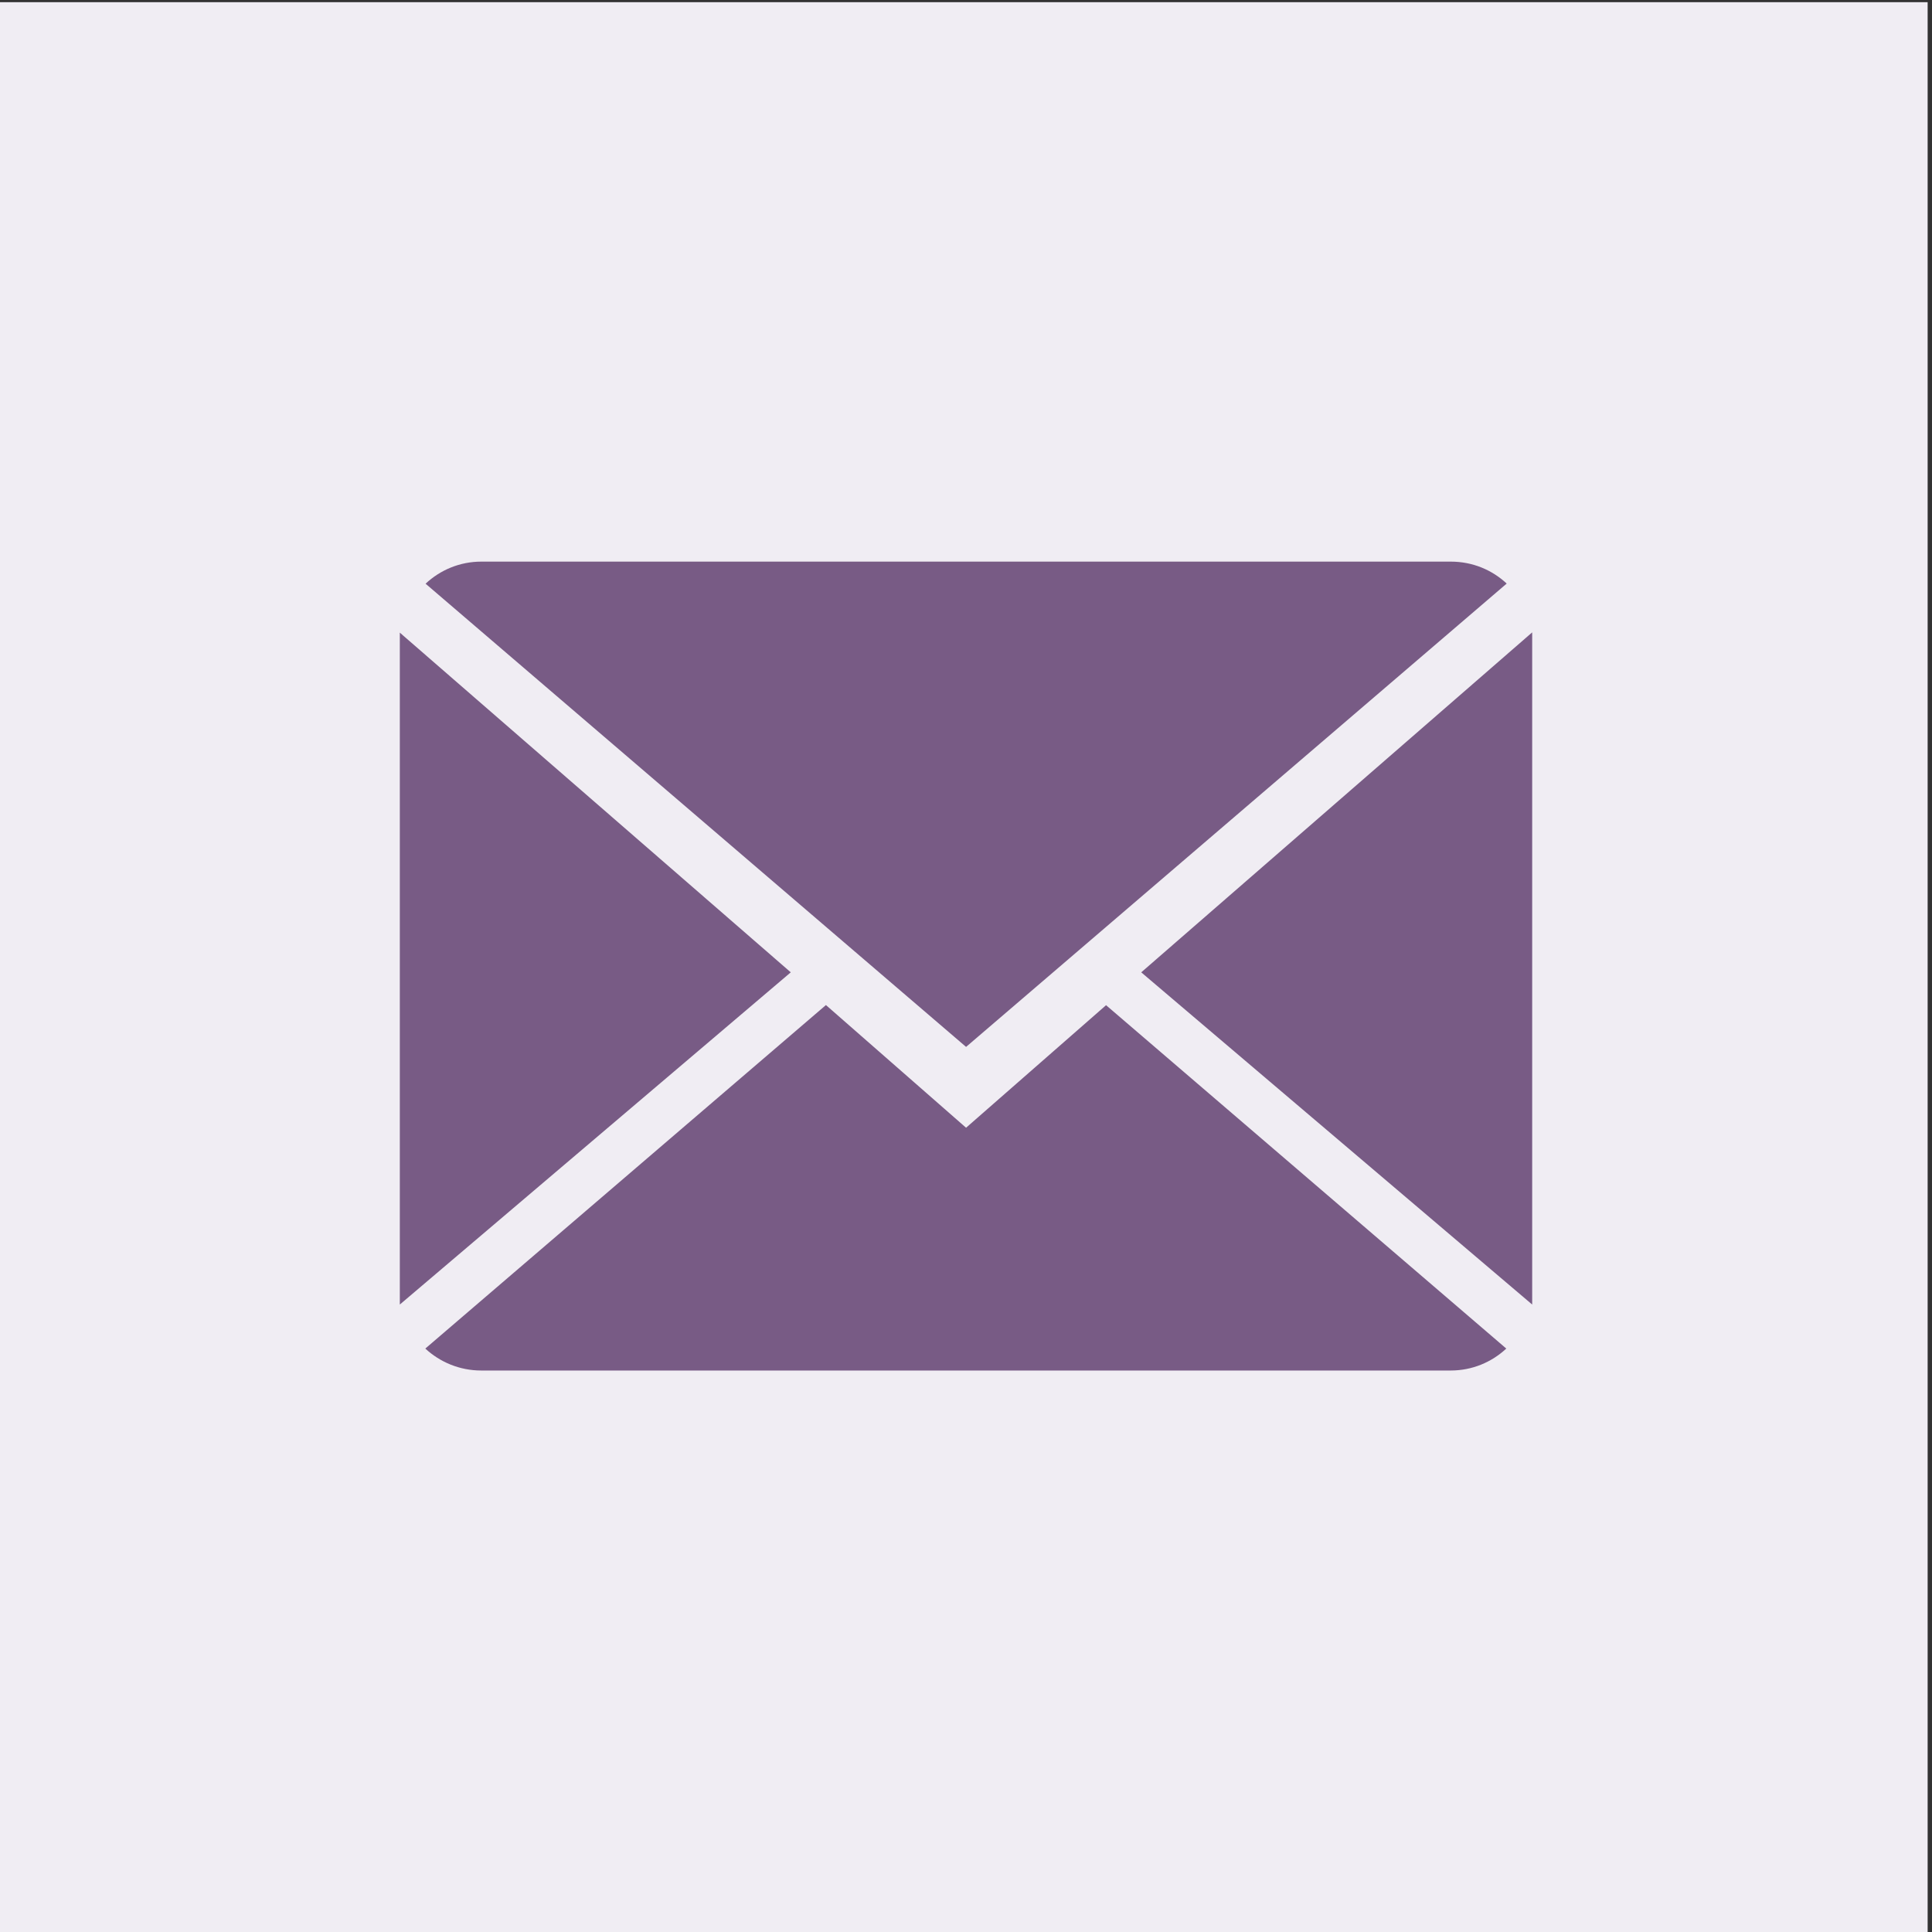
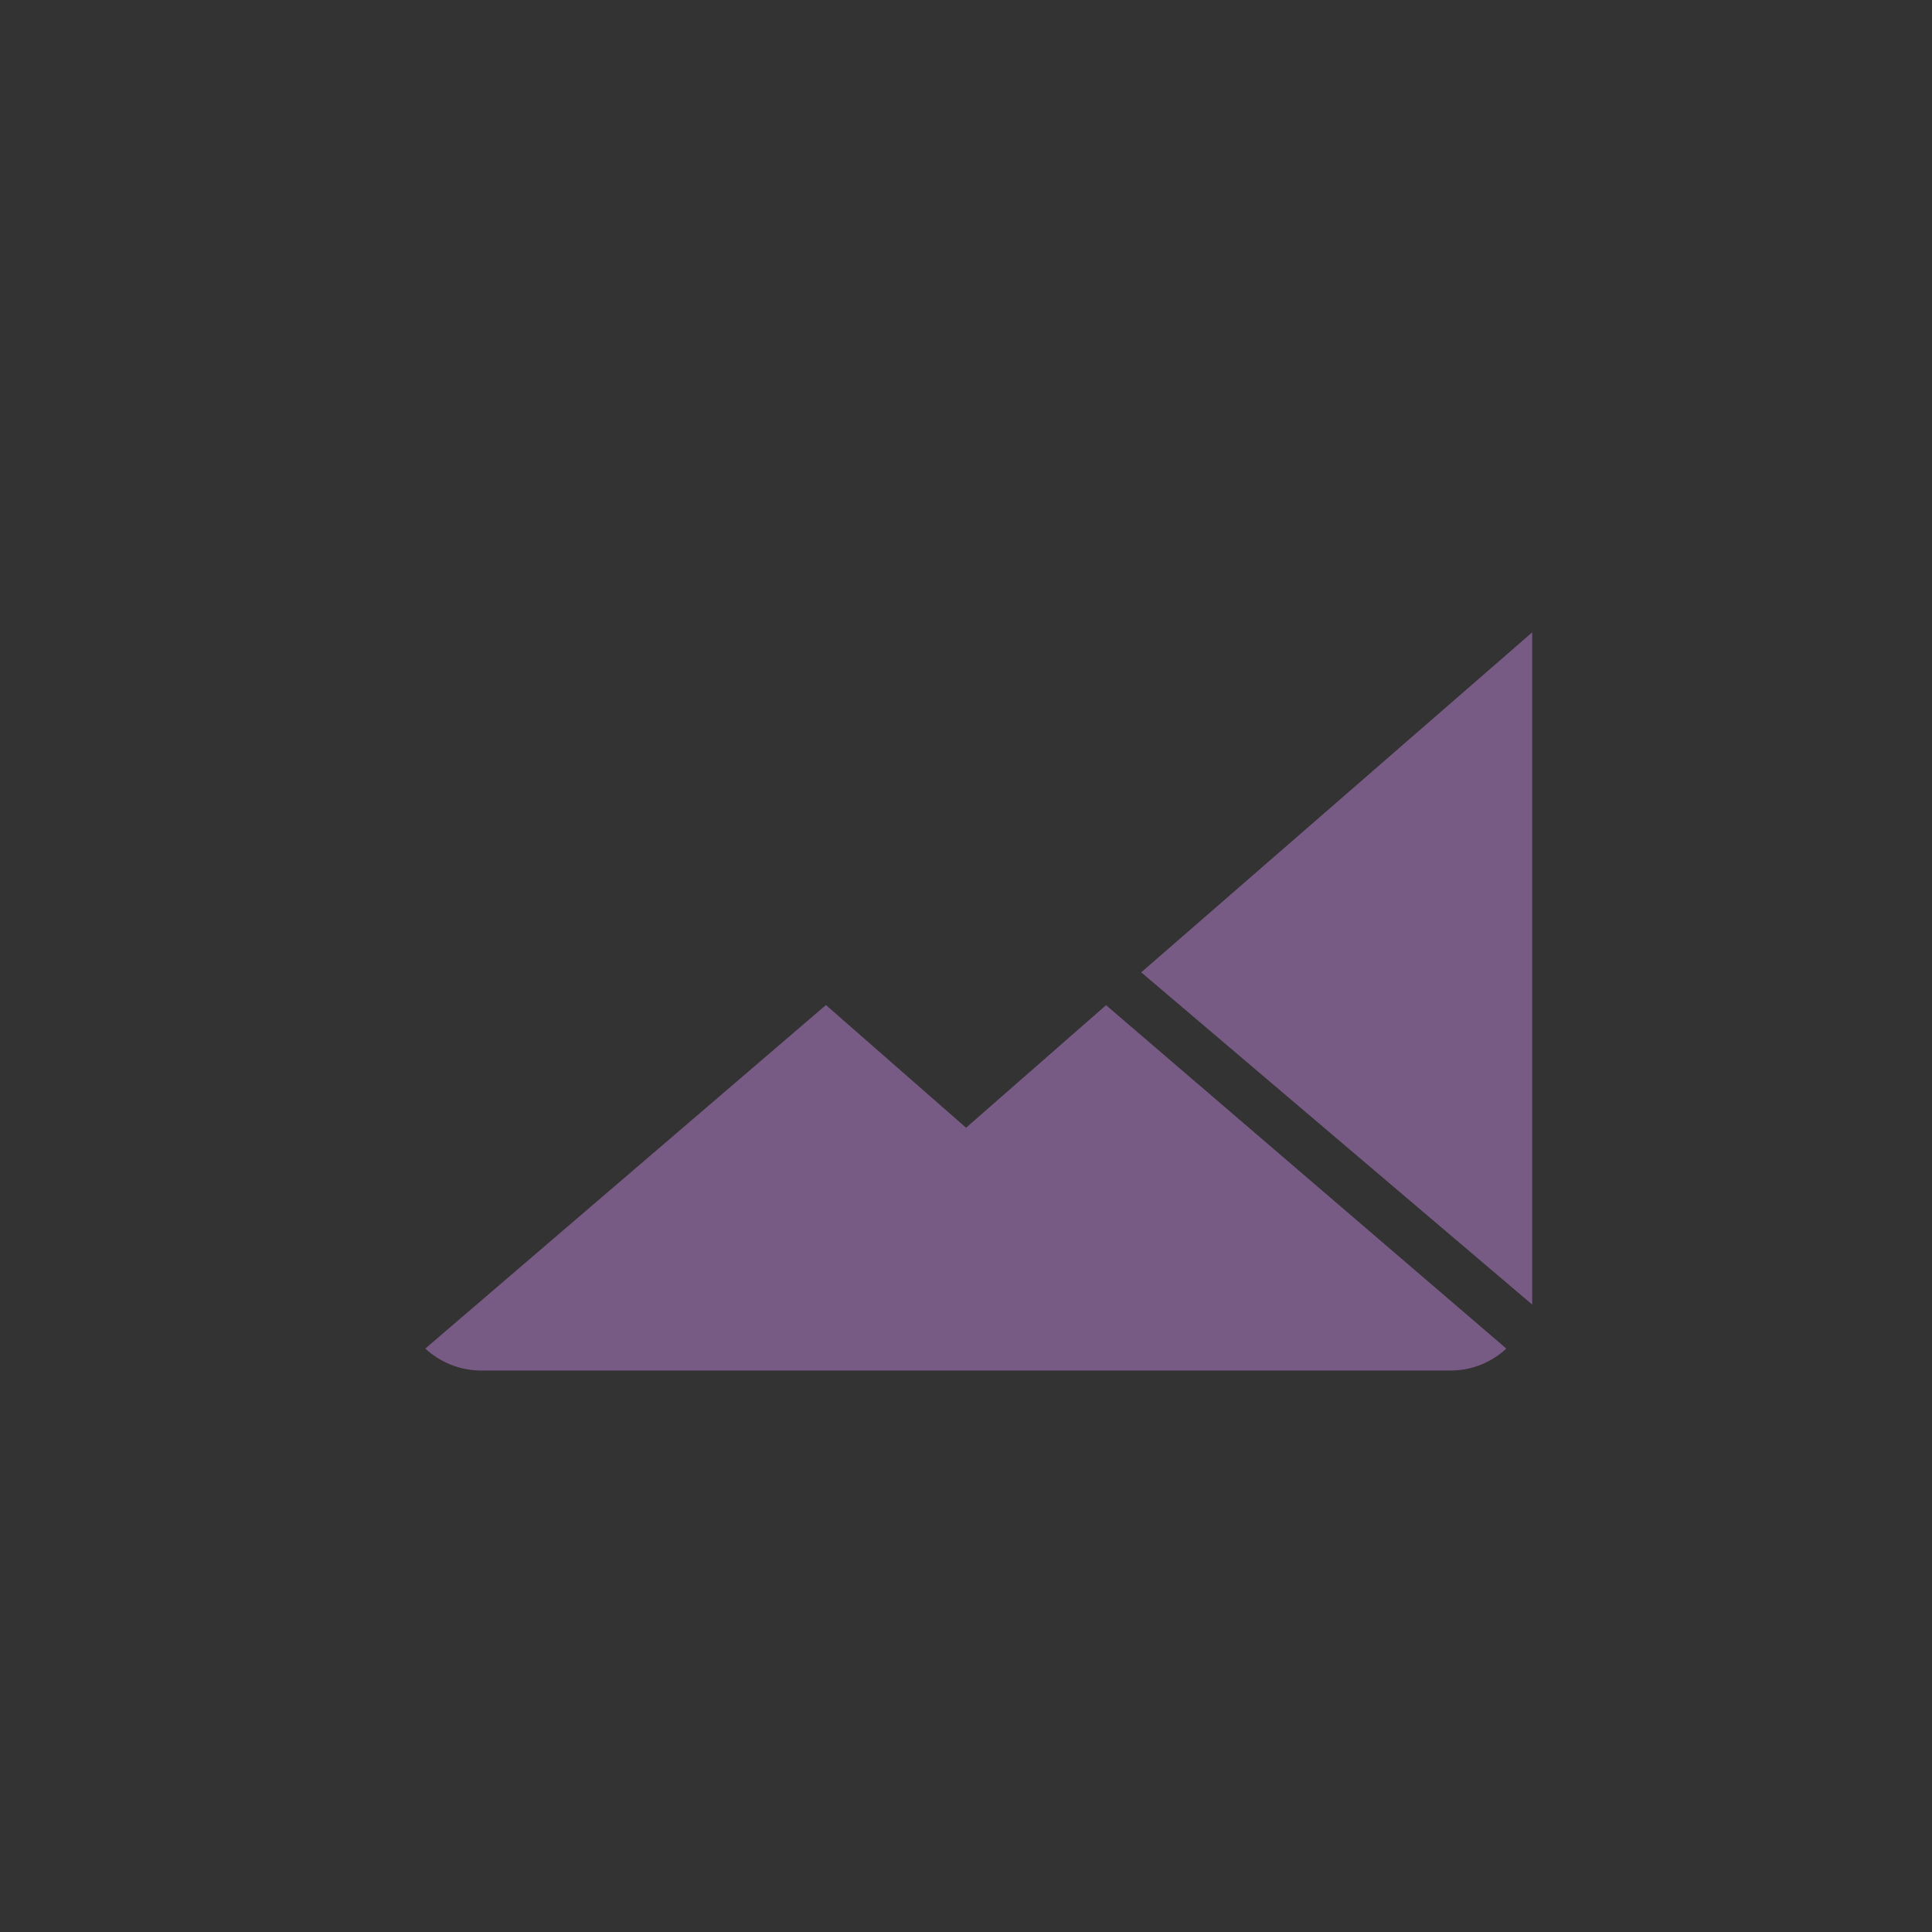
<svg xmlns="http://www.w3.org/2000/svg" version="1.1" id="Layer_1" x="0px" y="0px" viewBox="0 0 141.73 141.73" style="enable-background:new 0 0 141.73 141.73;" xml:space="preserve">
  <rect x="0" y="0" width="141.73" height="141.73" fill="#333333" stroke="none" />
  <style type="text/css">
	.st0{fill:#F0EDF3;}
	.st1{fill:#785B85;}
</style>
-   <rect x="-0.32" y="0.16" class="st0" width="141.73" height="141.73" />
  <g>
    <path class="st1" d="M70.87,82.73l-10.28-9L31.2,98.93c1.07,0.99,2.51,1.61,4.1,1.61h71.12c1.59,0,3.02-0.62,4.08-1.61L81.14,73.74   L70.87,82.73L70.87,82.73z" />
-     <path class="st1" d="M110.53,42.81c-1.07-1-2.5-1.61-4.1-1.61H35.31c-1.59,0-3.02,0.62-4.09,1.62L70.87,76.8L110.53,42.81   L110.53,42.81z" />
-     <polygon class="st1" points="29.33,46.41 29.33,95.7 58.01,71.33 29.33,46.41  " />
    <polygon class="st1" points="83.72,71.33 112.4,95.7 112.4,46.39 83.72,71.33  " />
  </g>
</svg>